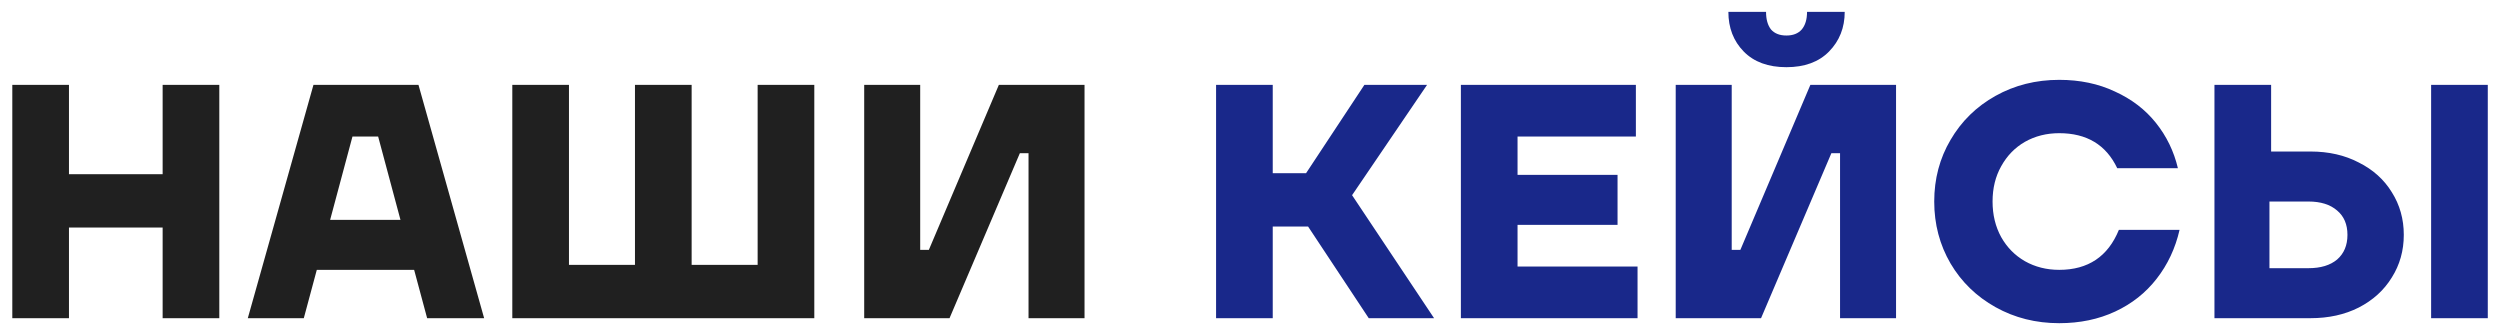
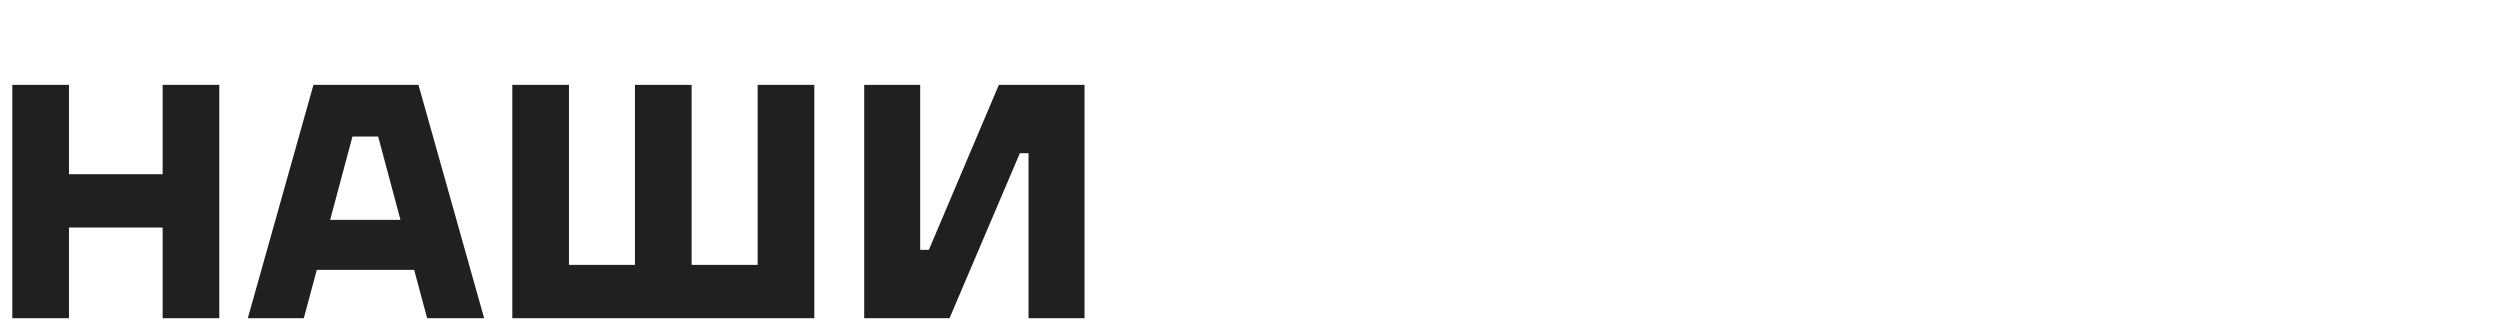
<svg xmlns="http://www.w3.org/2000/svg" width="165" height="22" viewBox="0 0 165 22" fill="none">
  <path d="M10.734 11.496V5.6H14.474V21H10.734V15.016H4.552V21H0.812V5.6H4.552V11.496H10.734ZM31.953 21H28.191L27.333 17.81H20.909L20.051 21H16.355L20.689 5.6H27.619L31.953 21ZM23.263 9.01L21.789 14.51H26.431L24.957 9.01H23.263ZM53.744 21H33.812V5.6H37.552V17.48H41.908V5.6H45.648V17.48H50.004V5.6H53.744V21ZM62.669 21H57.037V5.6H60.733V16.49H61.305L65.925 5.6H71.579V21H67.883V10.11H67.311L62.669 21Z" fill="#202020" />
-   <path d="M94.649 21H90.337L86.333 14.95H84.001V21H80.261V5.6H84.001V11.43H86.201L90.051 5.6H94.187L89.237 12.882L94.649 21ZM100.158 14.84V17.59H108.078V21H96.418V5.6H107.968V9.01H100.158V11.54H106.758V14.84H100.158ZM116.229 21H110.597V5.6H114.293V16.49H114.865L119.485 5.6H125.139V21H121.443V10.11H120.871L116.229 21ZM117.901 4.434C116.699 4.434 115.76 4.089 115.085 3.4C114.411 2.711 114.073 1.838 114.073 0.782H116.559C116.559 1.281 116.669 1.669 116.889 1.948C117.124 2.212 117.461 2.344 117.901 2.344C118.341 2.344 118.679 2.212 118.913 1.948C119.148 1.669 119.265 1.281 119.265 0.782H121.751C121.751 1.823 121.407 2.696 120.717 3.4C120.043 4.089 119.104 4.434 117.901 4.434ZM135.909 21.33C134.369 21.33 132.969 20.978 131.707 20.274C130.446 19.57 129.456 18.609 128.737 17.392C128.019 16.16 127.659 14.796 127.659 13.3C127.659 11.804 128.019 10.447 128.737 9.23C129.456 7.998 130.446 7.03 131.707 6.326C132.969 5.622 134.369 5.27 135.909 5.27C137.273 5.27 138.498 5.527 139.583 6.04C140.683 6.539 141.585 7.228 142.289 8.108C142.993 8.988 143.477 9.985 143.741 11.1H139.737C139.004 9.56 137.728 8.79 135.909 8.79C135.073 8.79 134.318 8.981 133.643 9.362C132.983 9.743 132.463 10.279 132.081 10.968C131.7 11.643 131.509 12.42 131.509 13.3C131.509 14.18 131.7 14.965 132.081 15.654C132.463 16.329 132.983 16.857 133.643 17.238C134.318 17.619 135.073 17.81 135.909 17.81C137.816 17.81 139.129 16.93 139.847 15.17H143.851C143.573 16.387 143.067 17.465 142.333 18.404C141.615 19.328 140.705 20.047 139.605 20.56C138.505 21.073 137.273 21.33 135.909 21.33ZM152.49 10C153.693 10 154.756 10.242 155.68 10.726C156.619 11.195 157.345 11.848 157.858 12.684C158.386 13.52 158.65 14.459 158.65 15.5C158.65 16.541 158.386 17.48 157.858 18.316C157.345 19.152 156.619 19.812 155.68 20.296C154.756 20.765 153.693 21 152.49 21H146.154V5.6H149.894V10H152.49ZM160.454 21V5.6H164.194V21H160.454ZM152.358 17.7C153.165 17.7 153.795 17.509 154.25 17.128C154.705 16.732 154.932 16.189 154.932 15.5C154.932 14.811 154.705 14.275 154.25 13.894C153.795 13.498 153.165 13.3 152.358 13.3H149.784V17.7H152.358Z" fill="#19288A" />
</svg>